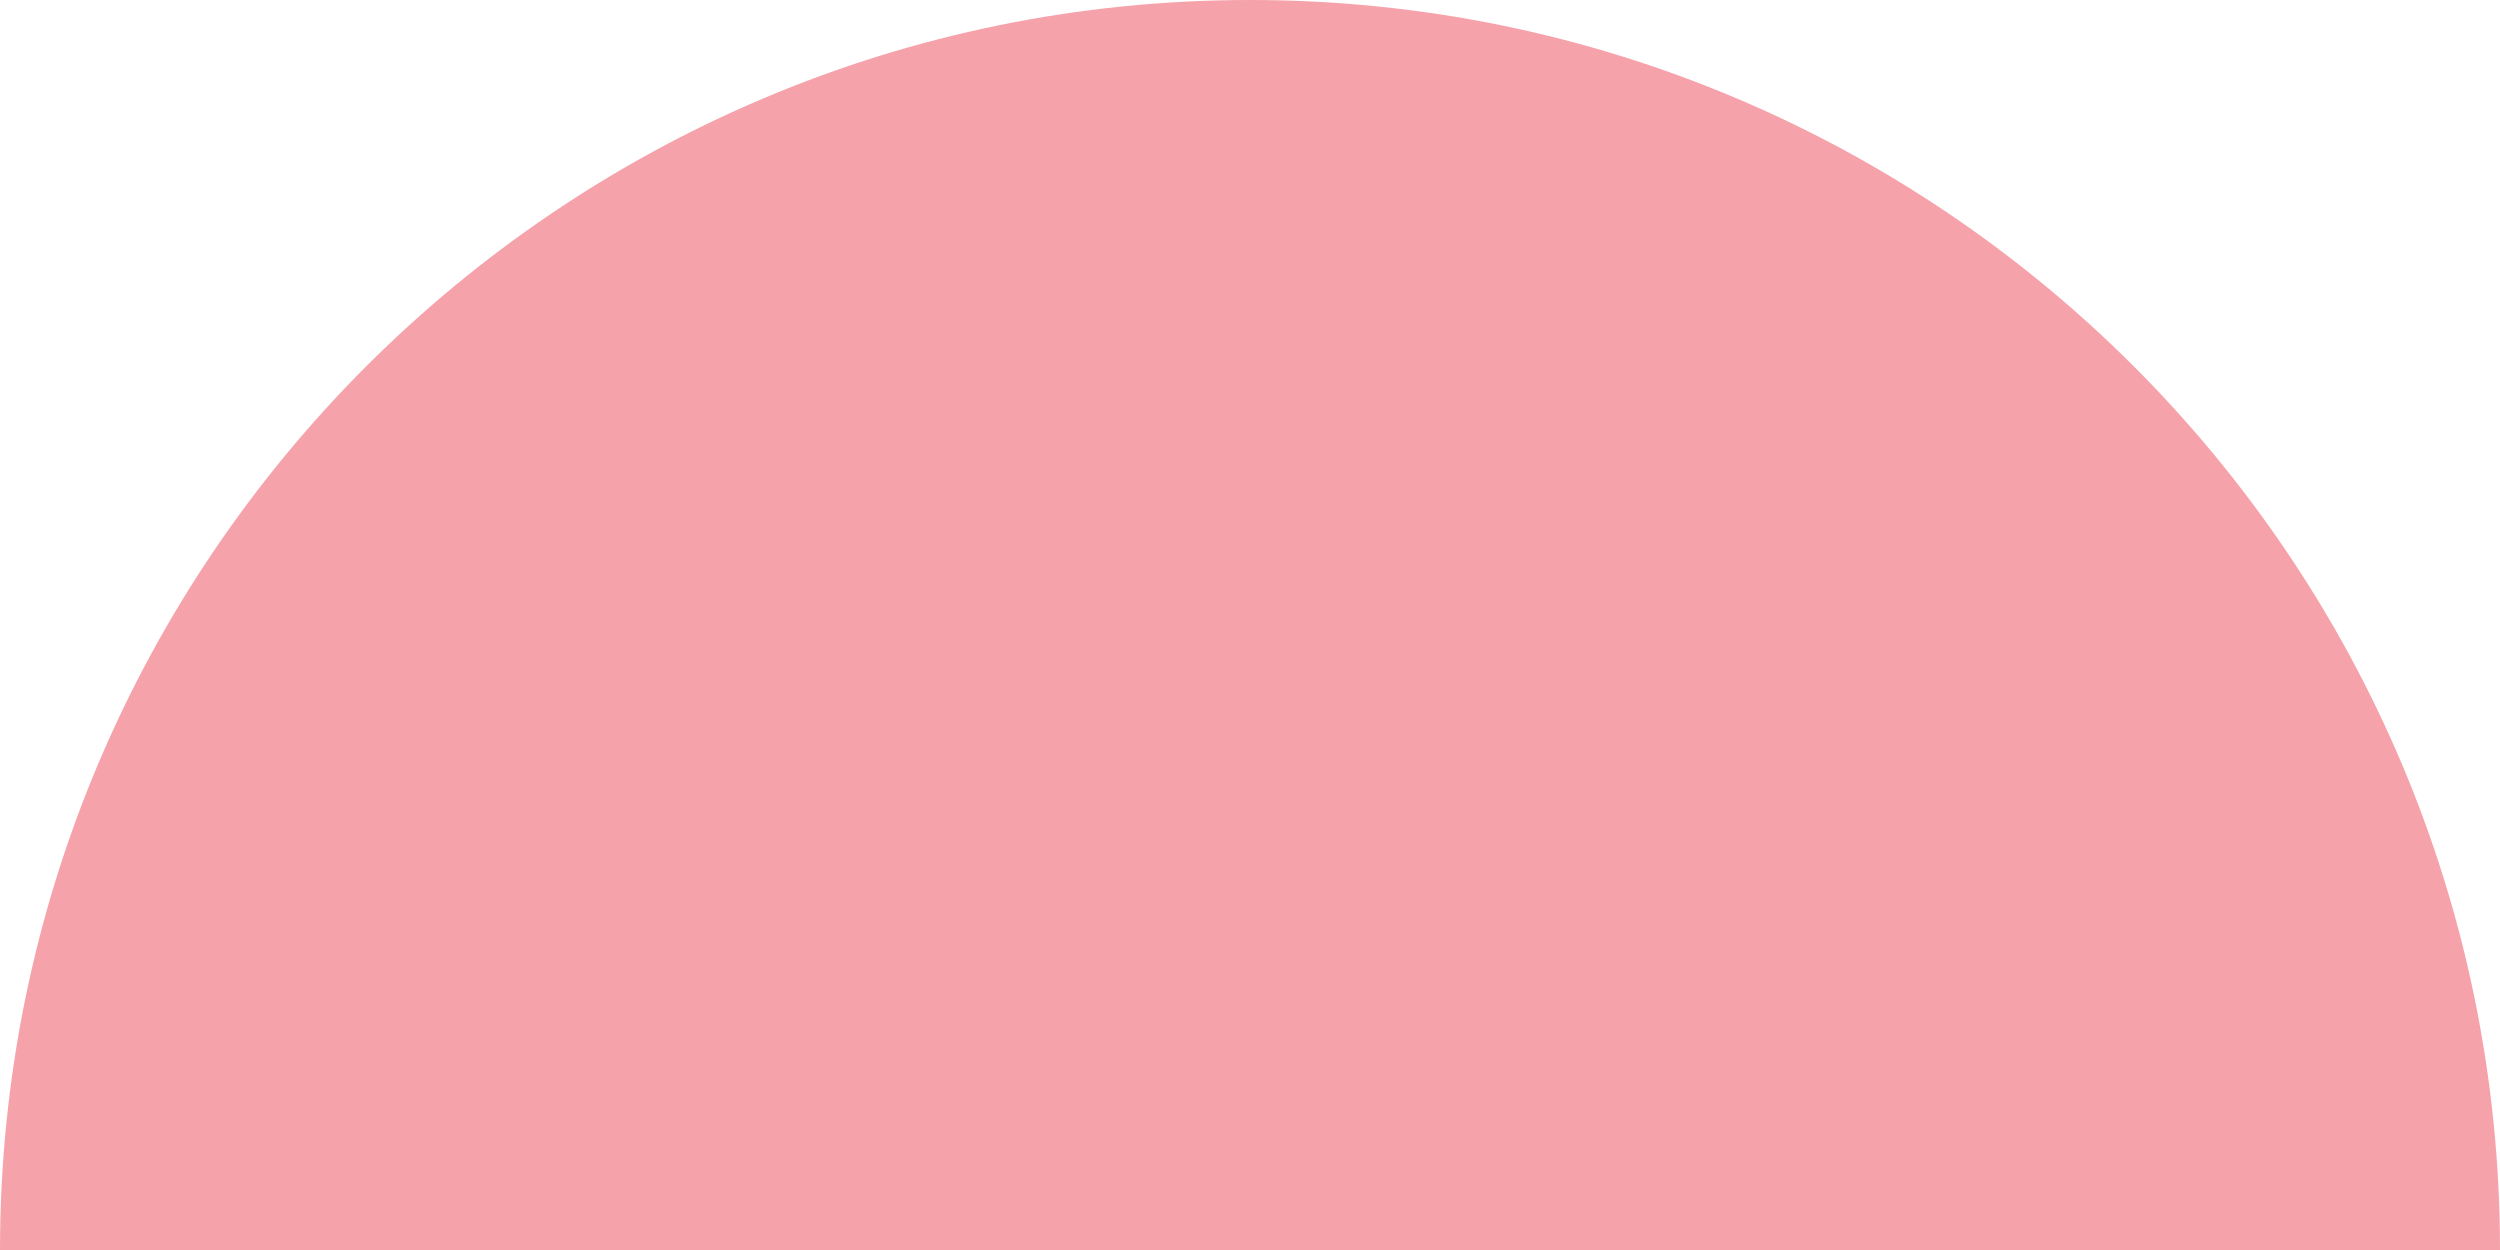
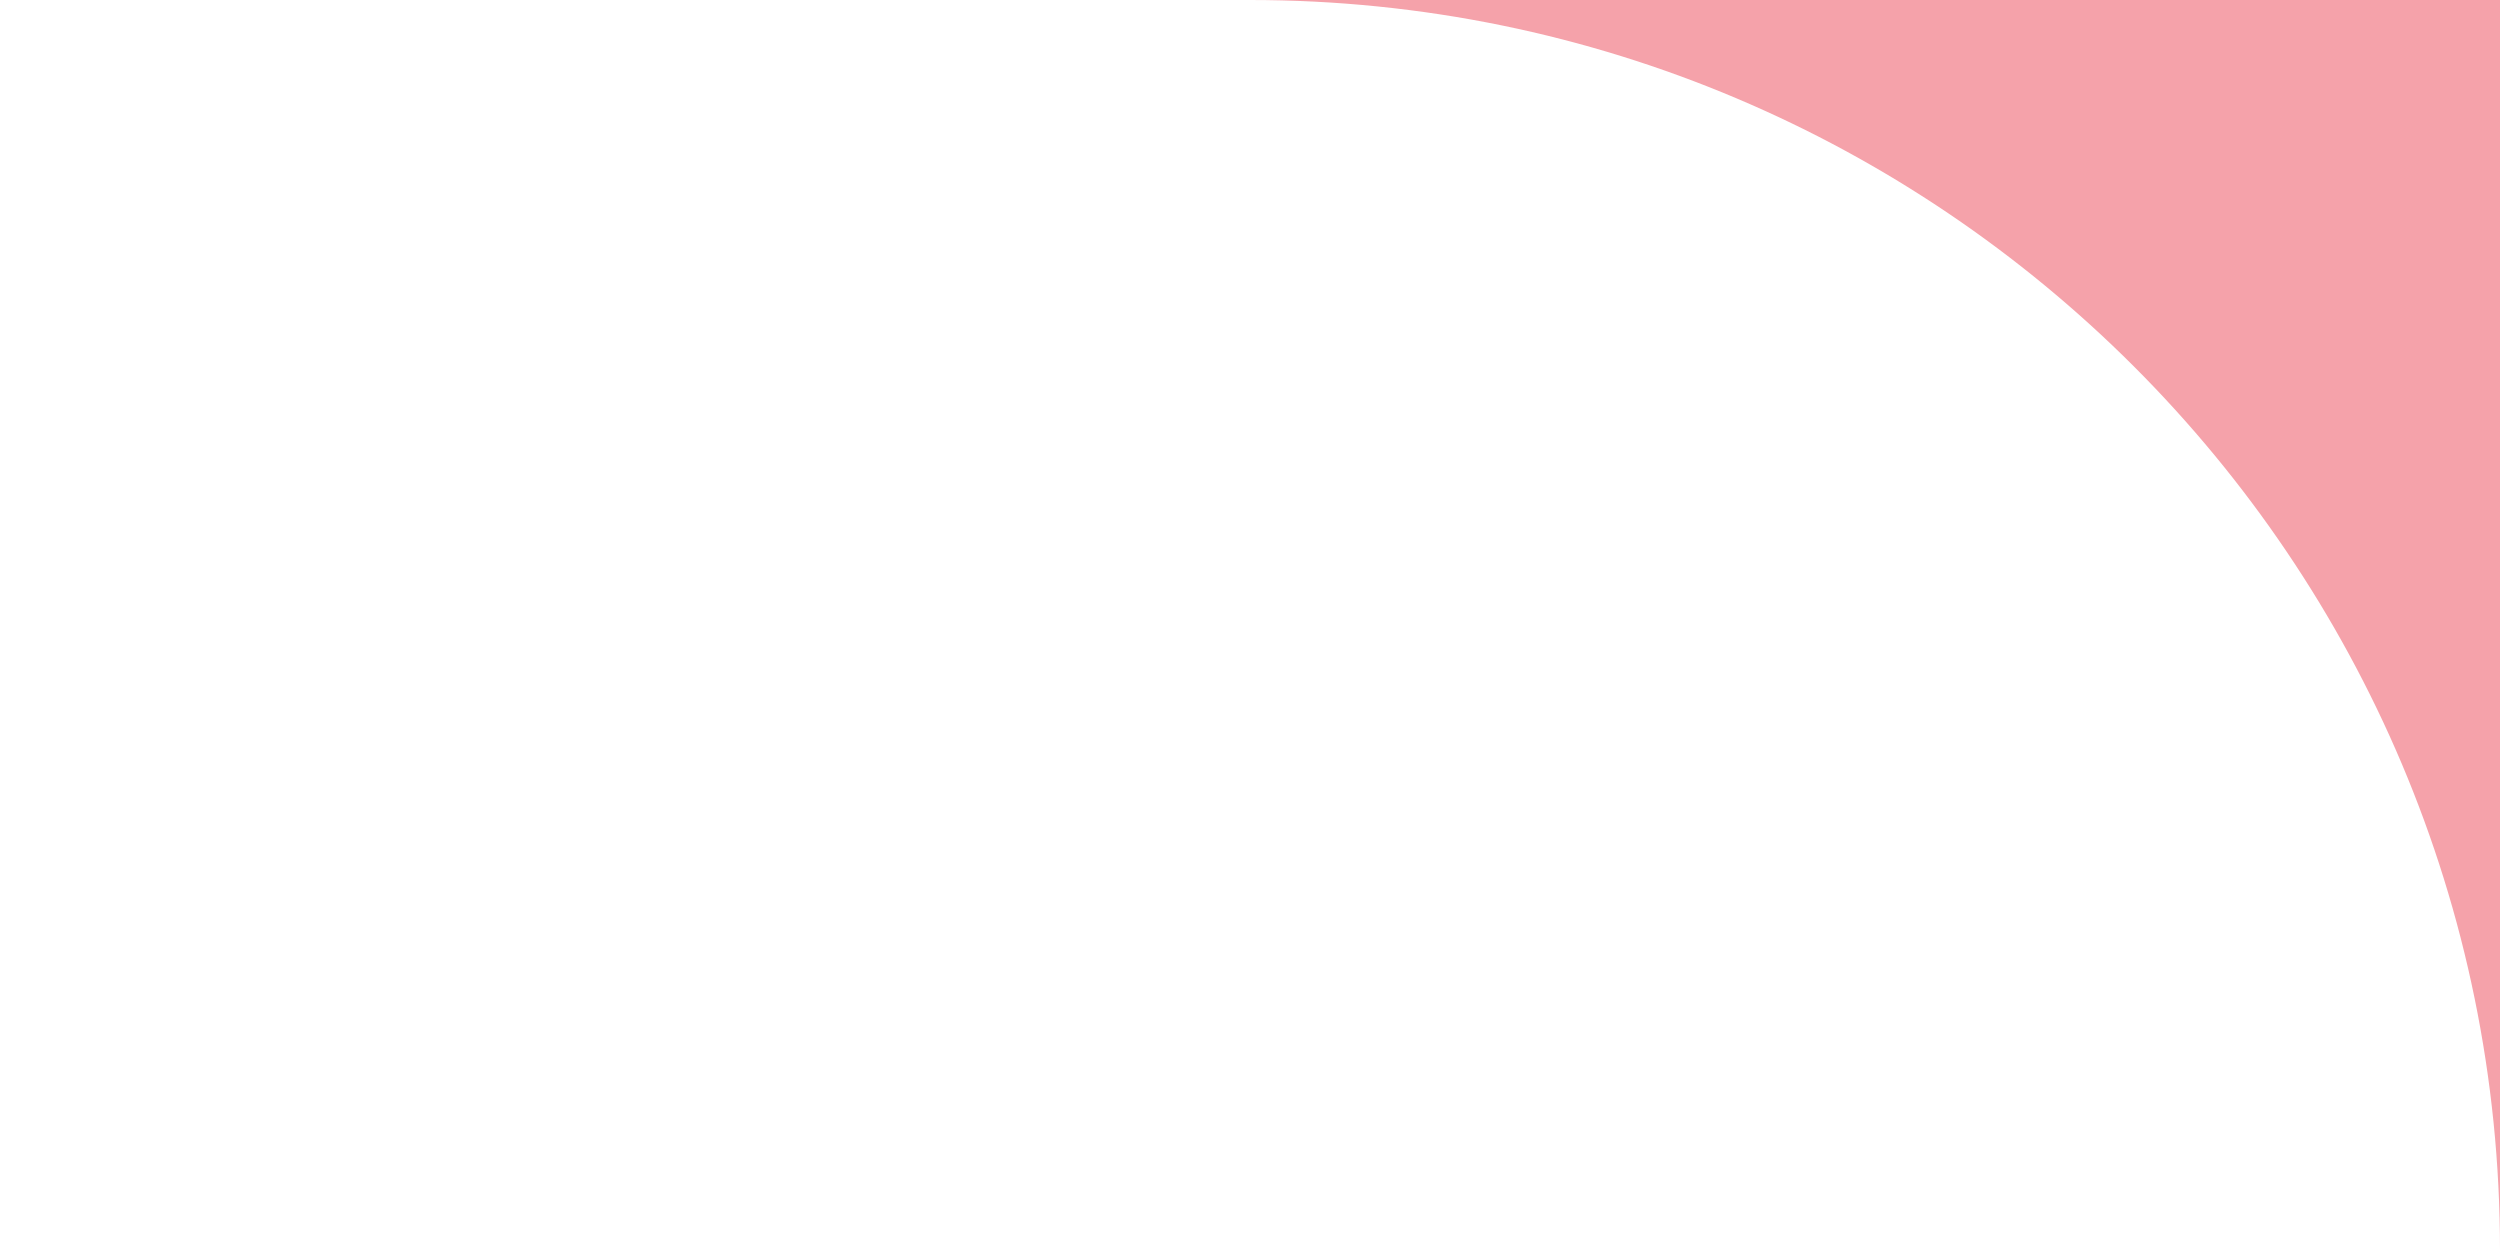
<svg xmlns="http://www.w3.org/2000/svg" x="0px" y="0px" viewBox="0 0 148.2 74.1" style="enable-background:new 0 0 148.2 74.1;" xml:space="preserve">
  <style type="text/css"> .st0{fill:#FFFFFF;} .st1{fill:#001689;} .st2{fill:#C721A9;} .st3{fill:#960048;} .st4{fill:#DFE1DF;} .st5{fill:#F58720;} .st6{fill:#7F89C3;} .st7{fill:#F5A2AA;} .st8{fill:#EC5733;} .st9{fill:#BEC2DC;} .st10{fill:#E7E6E5;} .st11{fill:#E8E8E8;} .st12{fill:#C5C3D1;} .st13{fill:#D9DCED;} .st14{fill:#B3BBDA;} .st15{opacity:0.2;} .st16{fill:#8A1E41;} .st17{fill:#D1D5EC;} .st18{opacity:0.16;} .st19{fill:none;stroke:#F58720;stroke-width:2;stroke-miterlimit:10;} .st20{fill:#F28421;} .st21{fill:#F6A2A8;} .st22{fill:#606060;} .st23{fill:#8087C2;} .st24{fill:#C1C3D6;} .st25{clip-path:url(#SVGID_2_);} .st26{clip-path:url(#SVGID_4_);} .st27{fill:#F7A3A9;} .st28{fill:#F2F2F2;} .st29{opacity:0.79;} .st30{clip-path:url(#SVGID_6_);} .st31{clip-path:url(#SVGID_8_);} .st32{opacity:0.32;} .st33{opacity:0.25;} .st34{fill:#231F20;} .st35{clip-path:url(#SVGID_10_);fill:#E7E6E5;} .st36{opacity:0.18;} .st37{fill:url(#SVGID_11_);} .st38{fill:#BFC1DE;} .st39{clip-path:url(#SVGID_13_);} .st40{fill:#201D1E;} .st41{fill:none;stroke:#FFFFFF;stroke-miterlimit:10;} .st42{fill:#FFFFFF;stroke:#FFFFFF;stroke-width:0.25;stroke-miterlimit:10;} .st43{fill:#FFFFFF;stroke:#FFFFFF;stroke-miterlimit:10;} .st44{fill:none;stroke:#FFFFFF;stroke-linecap:round;stroke-linejoin:round;stroke-miterlimit:10;} .st45{fill:#EC5731;} .st46{fill:#5EB948;} .st47{fill:#F99E29;} .st48{fill:#F6A1B2;} .st49{fill:#9D9DC9;} .st50{fill:#2D2A26;} .st51{fill:#FF9E18;} .st52{fill:#EC9BAD;} .st53{fill:#FF4438;} .st54{fill:#A7A1C2;} .st55{fill:#D9D8D6;} .st56{fill:#C0E7F6;} .st57{fill:#FAD8D2;} .st58{fill:#CFE5B6;} .st59{fill:#A7A1C2;stroke:#A7A1C2;stroke-width:5;stroke-miterlimit:10;} .st60{fill:none;stroke:#F6A2A8;stroke-width:5;stroke-miterlimit:10;} .st61{fill:none;stroke:#F48620;stroke-width:5;stroke-miterlimit:10;} .st62{fill:none;stroke:#ED5631;stroke-width:5;stroke-miterlimit:10;} .st63{fill:none;stroke:#960048;stroke-width:5;stroke-miterlimit:10;} .st64{fill:none;stroke:#001689;stroke-width:5;stroke-miterlimit:10;} .st65{fill:none;stroke:#C1C3D6;stroke-width:5;stroke-miterlimit:10;} .st66{fill:none;stroke:#231F20;stroke-width:5;stroke-miterlimit:10;} .st67{fill:none;stroke:#F28421;stroke-width:0.5;stroke-miterlimit:10;} .st68{fill:#FFFFFF;stroke:#000000;stroke-width:0.25;stroke-linejoin:round;stroke-miterlimit:10;stroke-dasharray:5;} .st69{fill:none;stroke:#000000;stroke-width:0.5;stroke-linejoin:round;stroke-miterlimit:10;stroke-dasharray:5;} .st70{fill:none;stroke:#000000;stroke-width:0.5;stroke-linejoin:round;} .st71{fill:none;stroke:#000000;stroke-width:0.5;stroke-linejoin:round;stroke-dasharray:4.965,4.965;} .st72{fill:none;stroke:#000000;stroke-width:0.5;stroke-linejoin:round;stroke-dasharray:5.06,5.06;} .st73{fill:none;stroke:#000000;stroke-width:0.25;stroke-miterlimit:10;} .st74{fill:none;stroke:#000000;stroke-width:0.25;stroke-miterlimit:10;stroke-dasharray:4.946,4.946;} .st75{fill:none;stroke:#000000;stroke-width:0.25;stroke-miterlimit:10;stroke-dasharray:5.037,5.037;} .st76{opacity:0.47;} .st77{fill:none;stroke:#F28421;stroke-miterlimit:10;} .st78{fill:none;stroke:#000000;stroke-width:0.25;stroke-linejoin:round;stroke-miterlimit:10;stroke-dasharray:5;} .st79{fill:none;stroke:#000000;stroke-width:0.5;stroke-linejoin:round;stroke-dasharray:5.121,5.121;} .st80{fill:none;stroke:#000000;stroke-width:0.25;stroke-miterlimit:10;stroke-dasharray:5.098,5.098;} .st81{fill:#B4BAE0;} .st82{fill:#F6CDD7;} .st83{fill:#C4D4A4;} .st84{fill:#F6E948;} .st85{fill:#CAD1EA;} .st86{fill:#B8D8EB;} .st87{fill:#A7A1C2;stroke:#F6E948;stroke-width:5;stroke-miterlimit:10;} .st88{fill:none;stroke:#F6CDD7;stroke-width:5;stroke-miterlimit:10;} .st89{fill:none;stroke:#CAD1EA;stroke-width:5;stroke-miterlimit:10;} .st90{fill:none;stroke:#B8D8EB;stroke-width:5;stroke-miterlimit:10;} .st91{fill:#C4D4A4;stroke:#C4D4A4;stroke-width:5;stroke-miterlimit:10;} .st92{fill:none;stroke:#001689;stroke-width:2.075;stroke-linecap:round;stroke-linejoin:round;stroke-miterlimit:10;} .st93{fill:none;stroke:#001689;stroke-width:1.383;stroke-linecap:round;stroke-miterlimit:10;} .st94{fill:none;stroke:#001689;stroke-width:0.976;stroke-miterlimit:10;} </style>
  <g id="Слой_1">
-     <path class="st7" d="M148.2,74.1C148.2,33.2,115,0,74.1,0S0,33.2,0,74.1H148.2z" />
+     <path class="st7" d="M148.2,74.1C148.2,33.2,115,0,74.1,0H148.2z" />
  </g>
  <g id="Слой_2"> </g>
  <g id="Слой_3"> </g>
  <g id="Слой_4"> </g>
  <g id="Слой_5"> </g>
  <g id="Слой_6"> </g>
  <g id="Слой_7"> </g>
</svg>